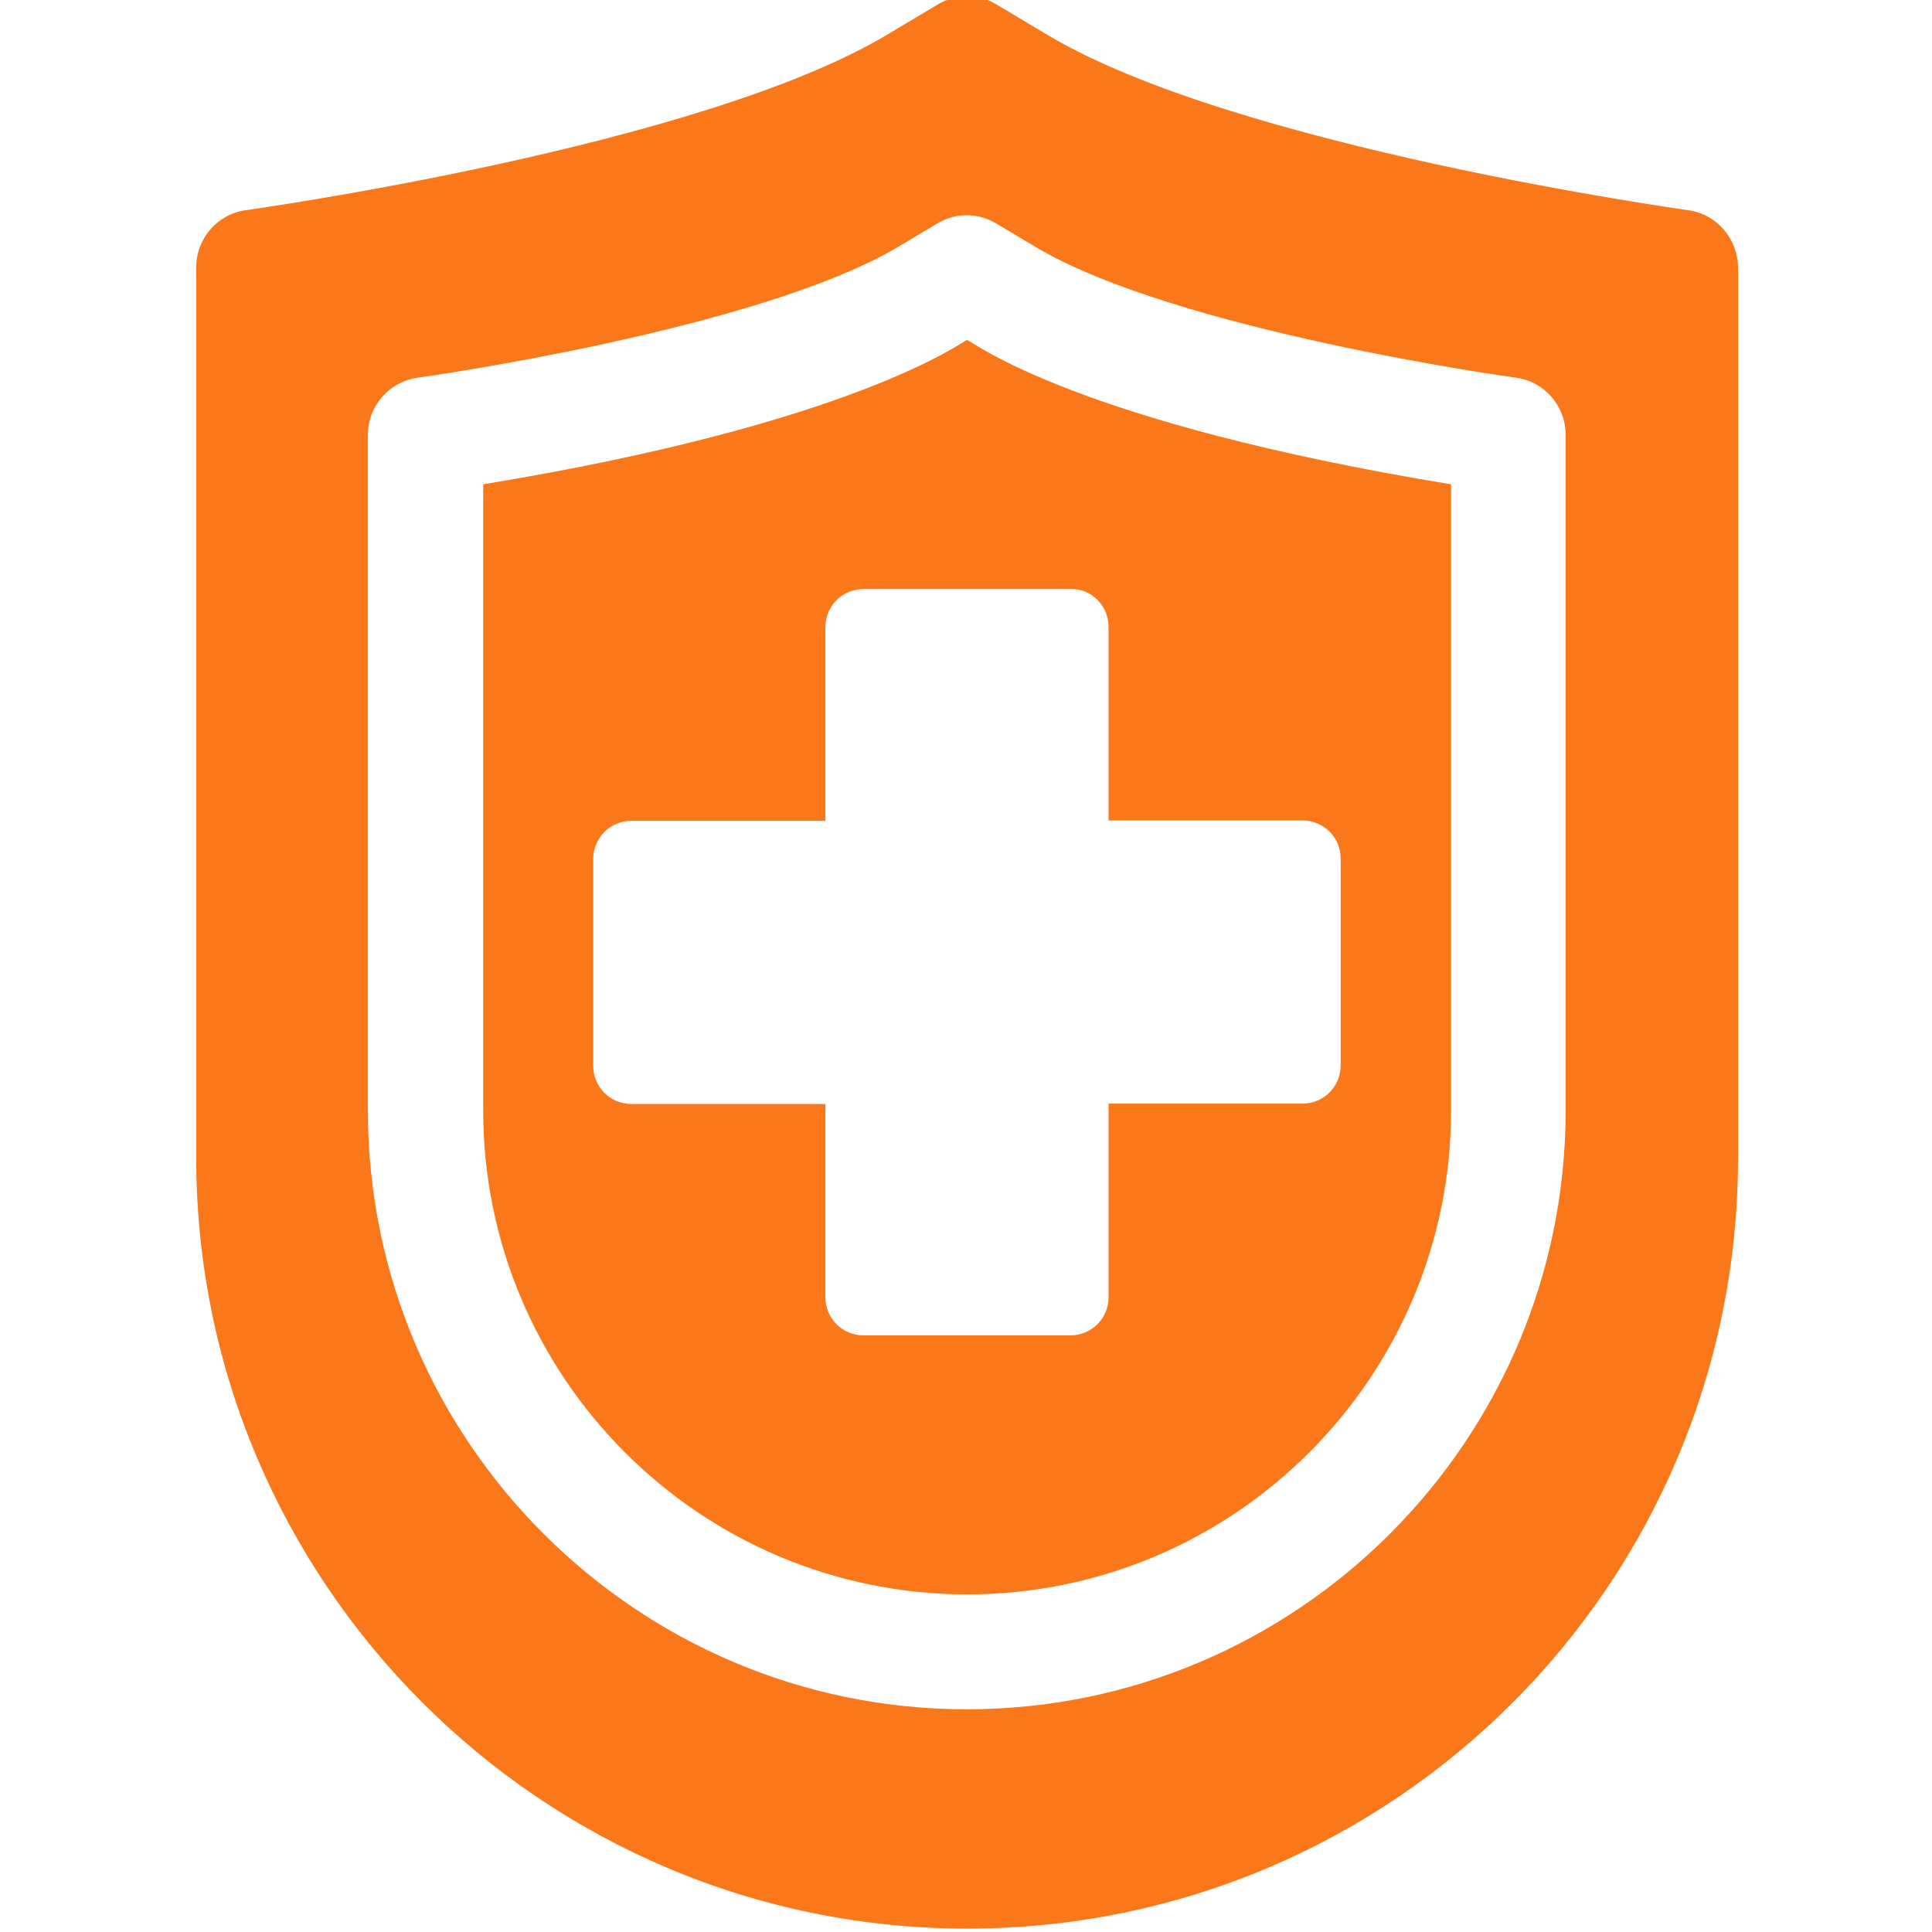
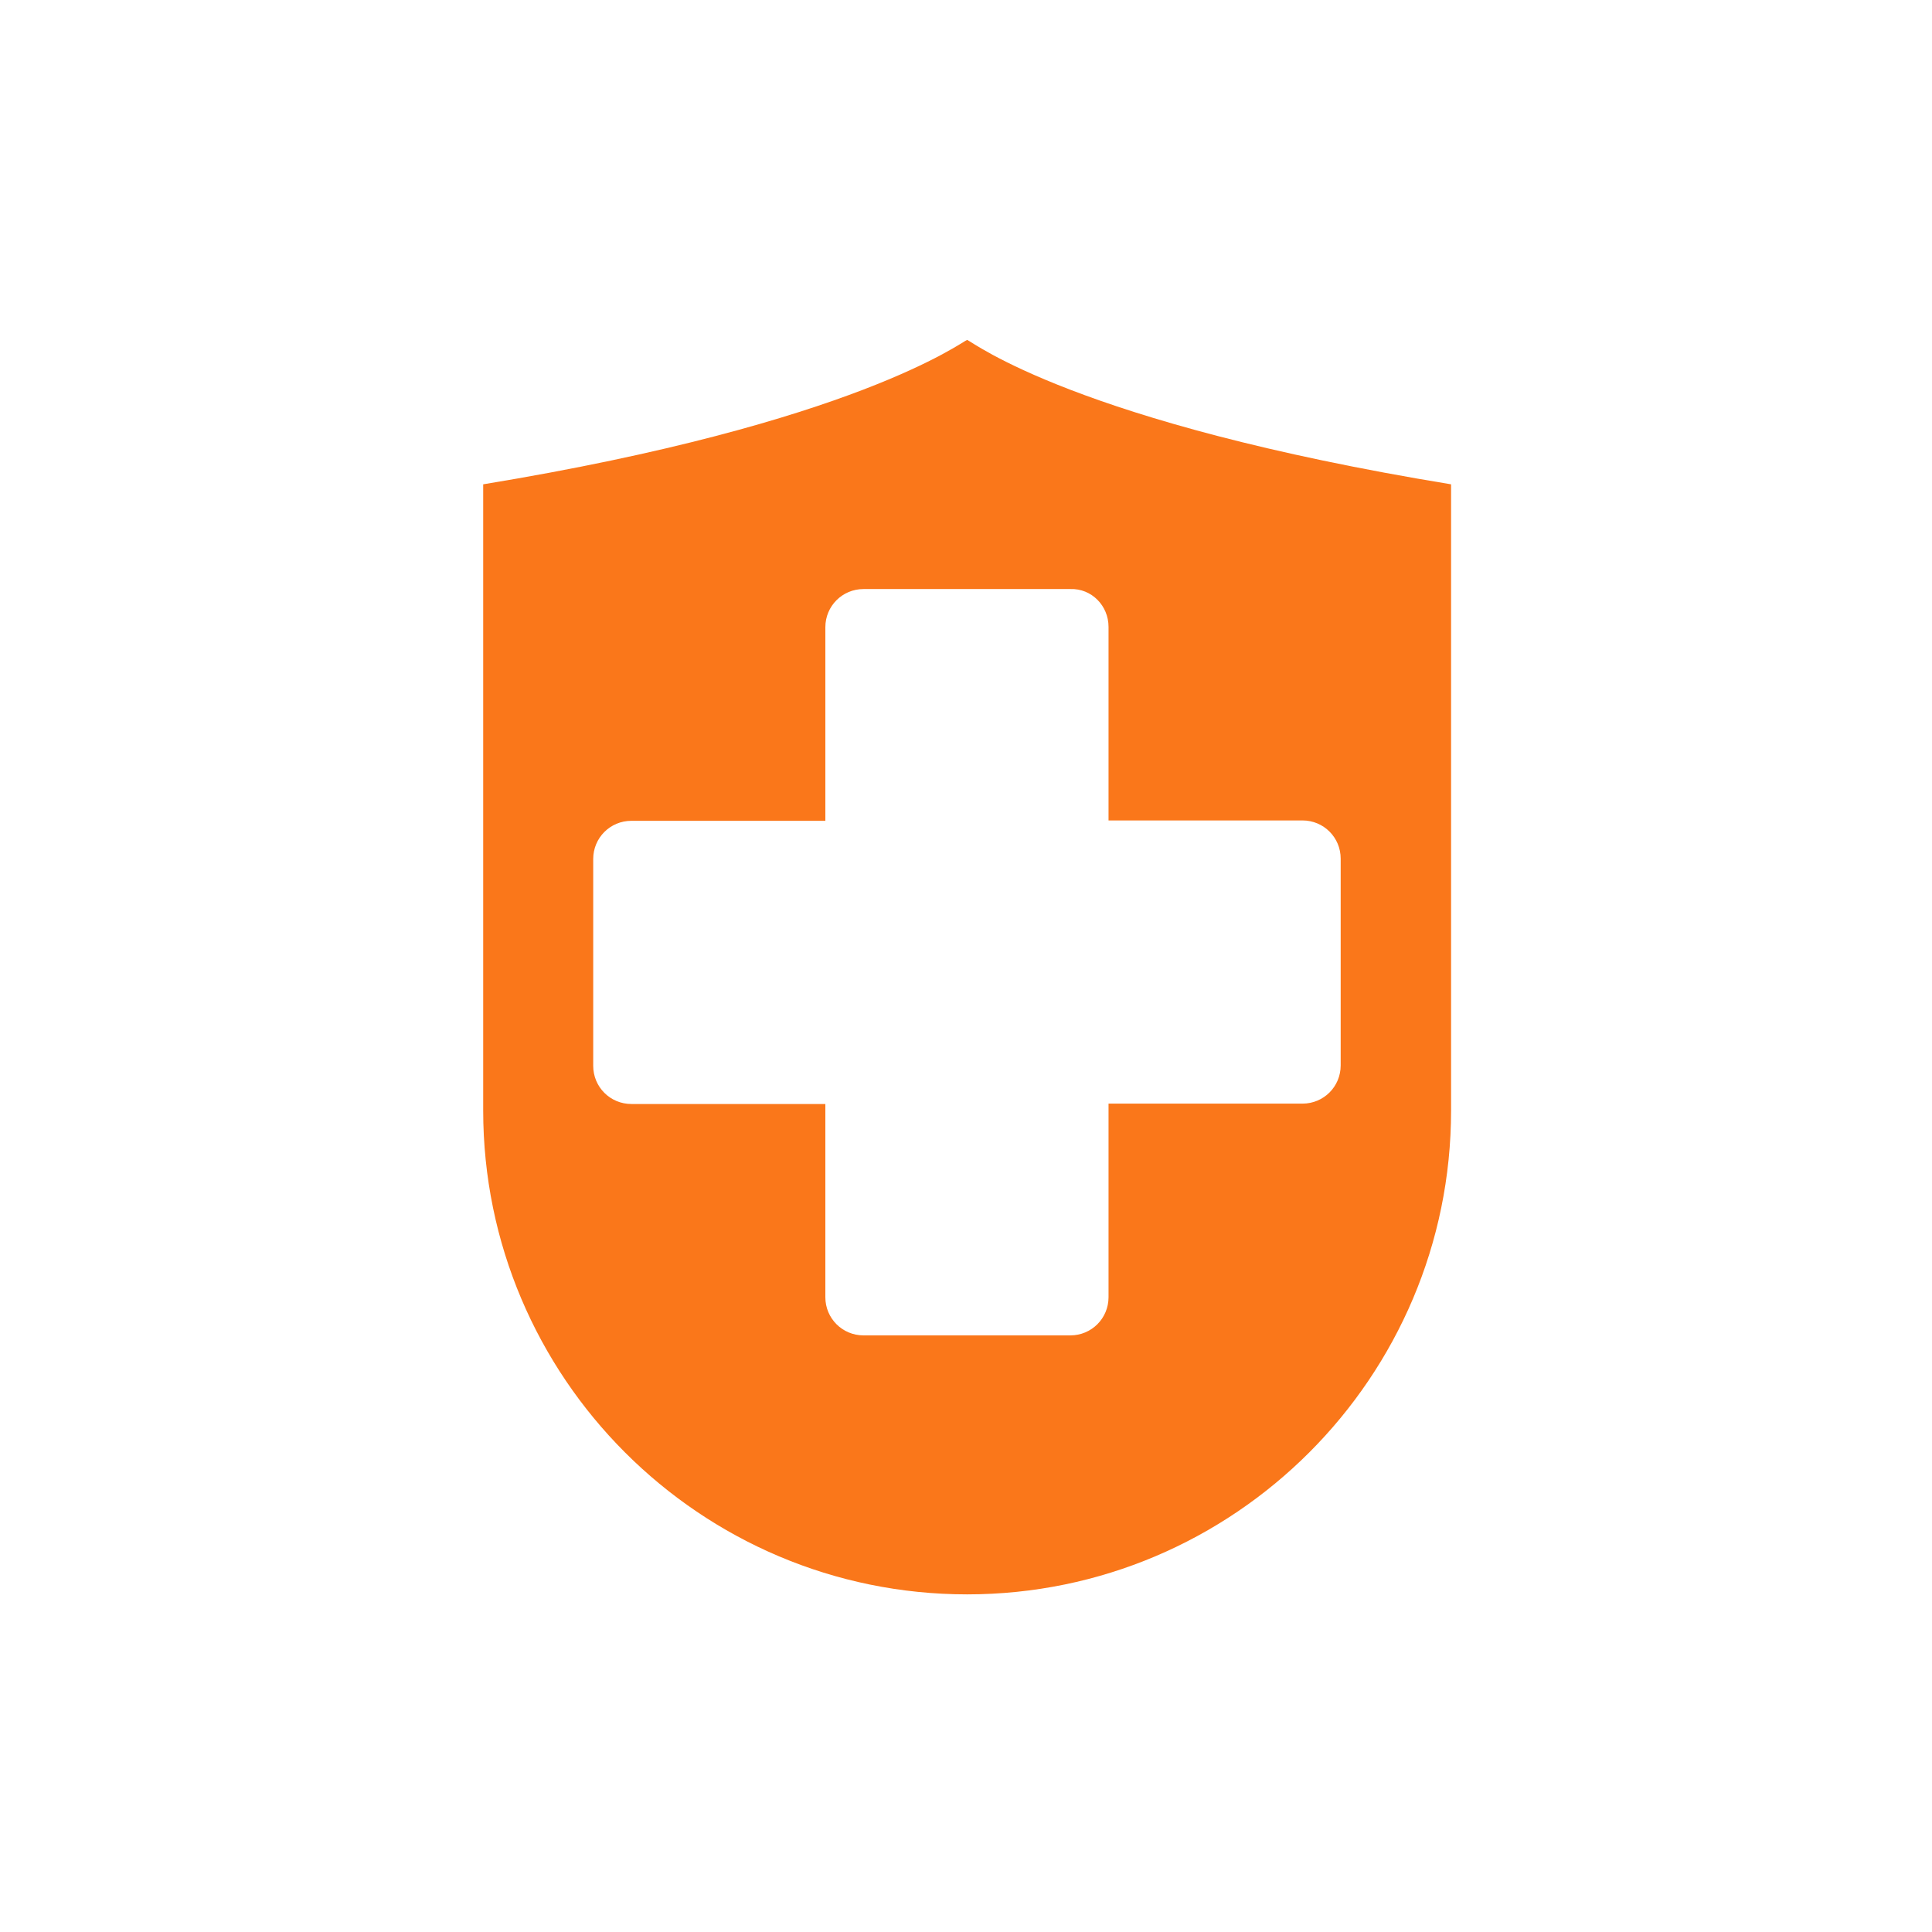
<svg xmlns="http://www.w3.org/2000/svg" version="1.1" id="Layer_1" x="0px" y="0px" viewBox="0 0 511 511" style="enable-background:new 0 0 511 511;" xml:space="preserve">
  <style type="text/css">
	.st0{fill:#FA771A;}
</style>
  <path class="st0" d="M127.8,128.1v165.6c0,70.6,57.4,128,128,128c70.6,0,128-57.4,128-128V128.1c-99.3-16.3-126.4-37.6-128-38.2  C254.5,90.3,226.4,111.9,127.8,128.1z M293.2,165.8V217h51.3c5.6,0,10.1,4.5,10.1,10.1v54.7c0,5.6-4.5,10.1-10.1,10.1h-51.3v51.2  c0,5.6-4.5,10.1-10.1,10.1h-54.7c-5.6,0-10.1-4.5-10.1-10.1V292H167c-5.6,0-10.1-4.5-10.1-10.1v-54.7c0-5.6,4.5-10.1,10.1-10.1h51.3  v-51.2c0-5.6,4.5-10.1,10.1-10.1h54.7C288.7,155.6,293.2,160.2,293.2,165.8z" />
-   <path class="st0" d="M446.5,55.6c-1.2-0.2-119.9-16.7-169.5-46.4l-13.4-8c-4.8-2.9-10.8-2.9-15.6,0l-13.4,8  C184.9,38.9,66.2,55.4,65,55.6c-7.5,1-13.1,7.5-13.1,15.1v235.5c0,112.4,91.5,203.9,203.9,203.9c112.7,0,203.9-91.2,203.9-203.9  V70.7C459.6,63.1,454,56.6,446.5,55.6z M414.1,293.7c0,87.3-71,158.4-158.4,158.4c-87.3,0-158.4-71-158.4-158.4V115  c0-7.6,5.6-14,13.1-15.1c0.9-0.1,90.2-12.6,127.3-34.7l10.2-6.1c4.8-2.9,10.8-2.9,15.6,0l10.2,6.1c37,22.2,126.4,34.6,127.3,34.7  c7.5,1,13.1,7.5,13.1,15.1V293.7z" />
</svg>